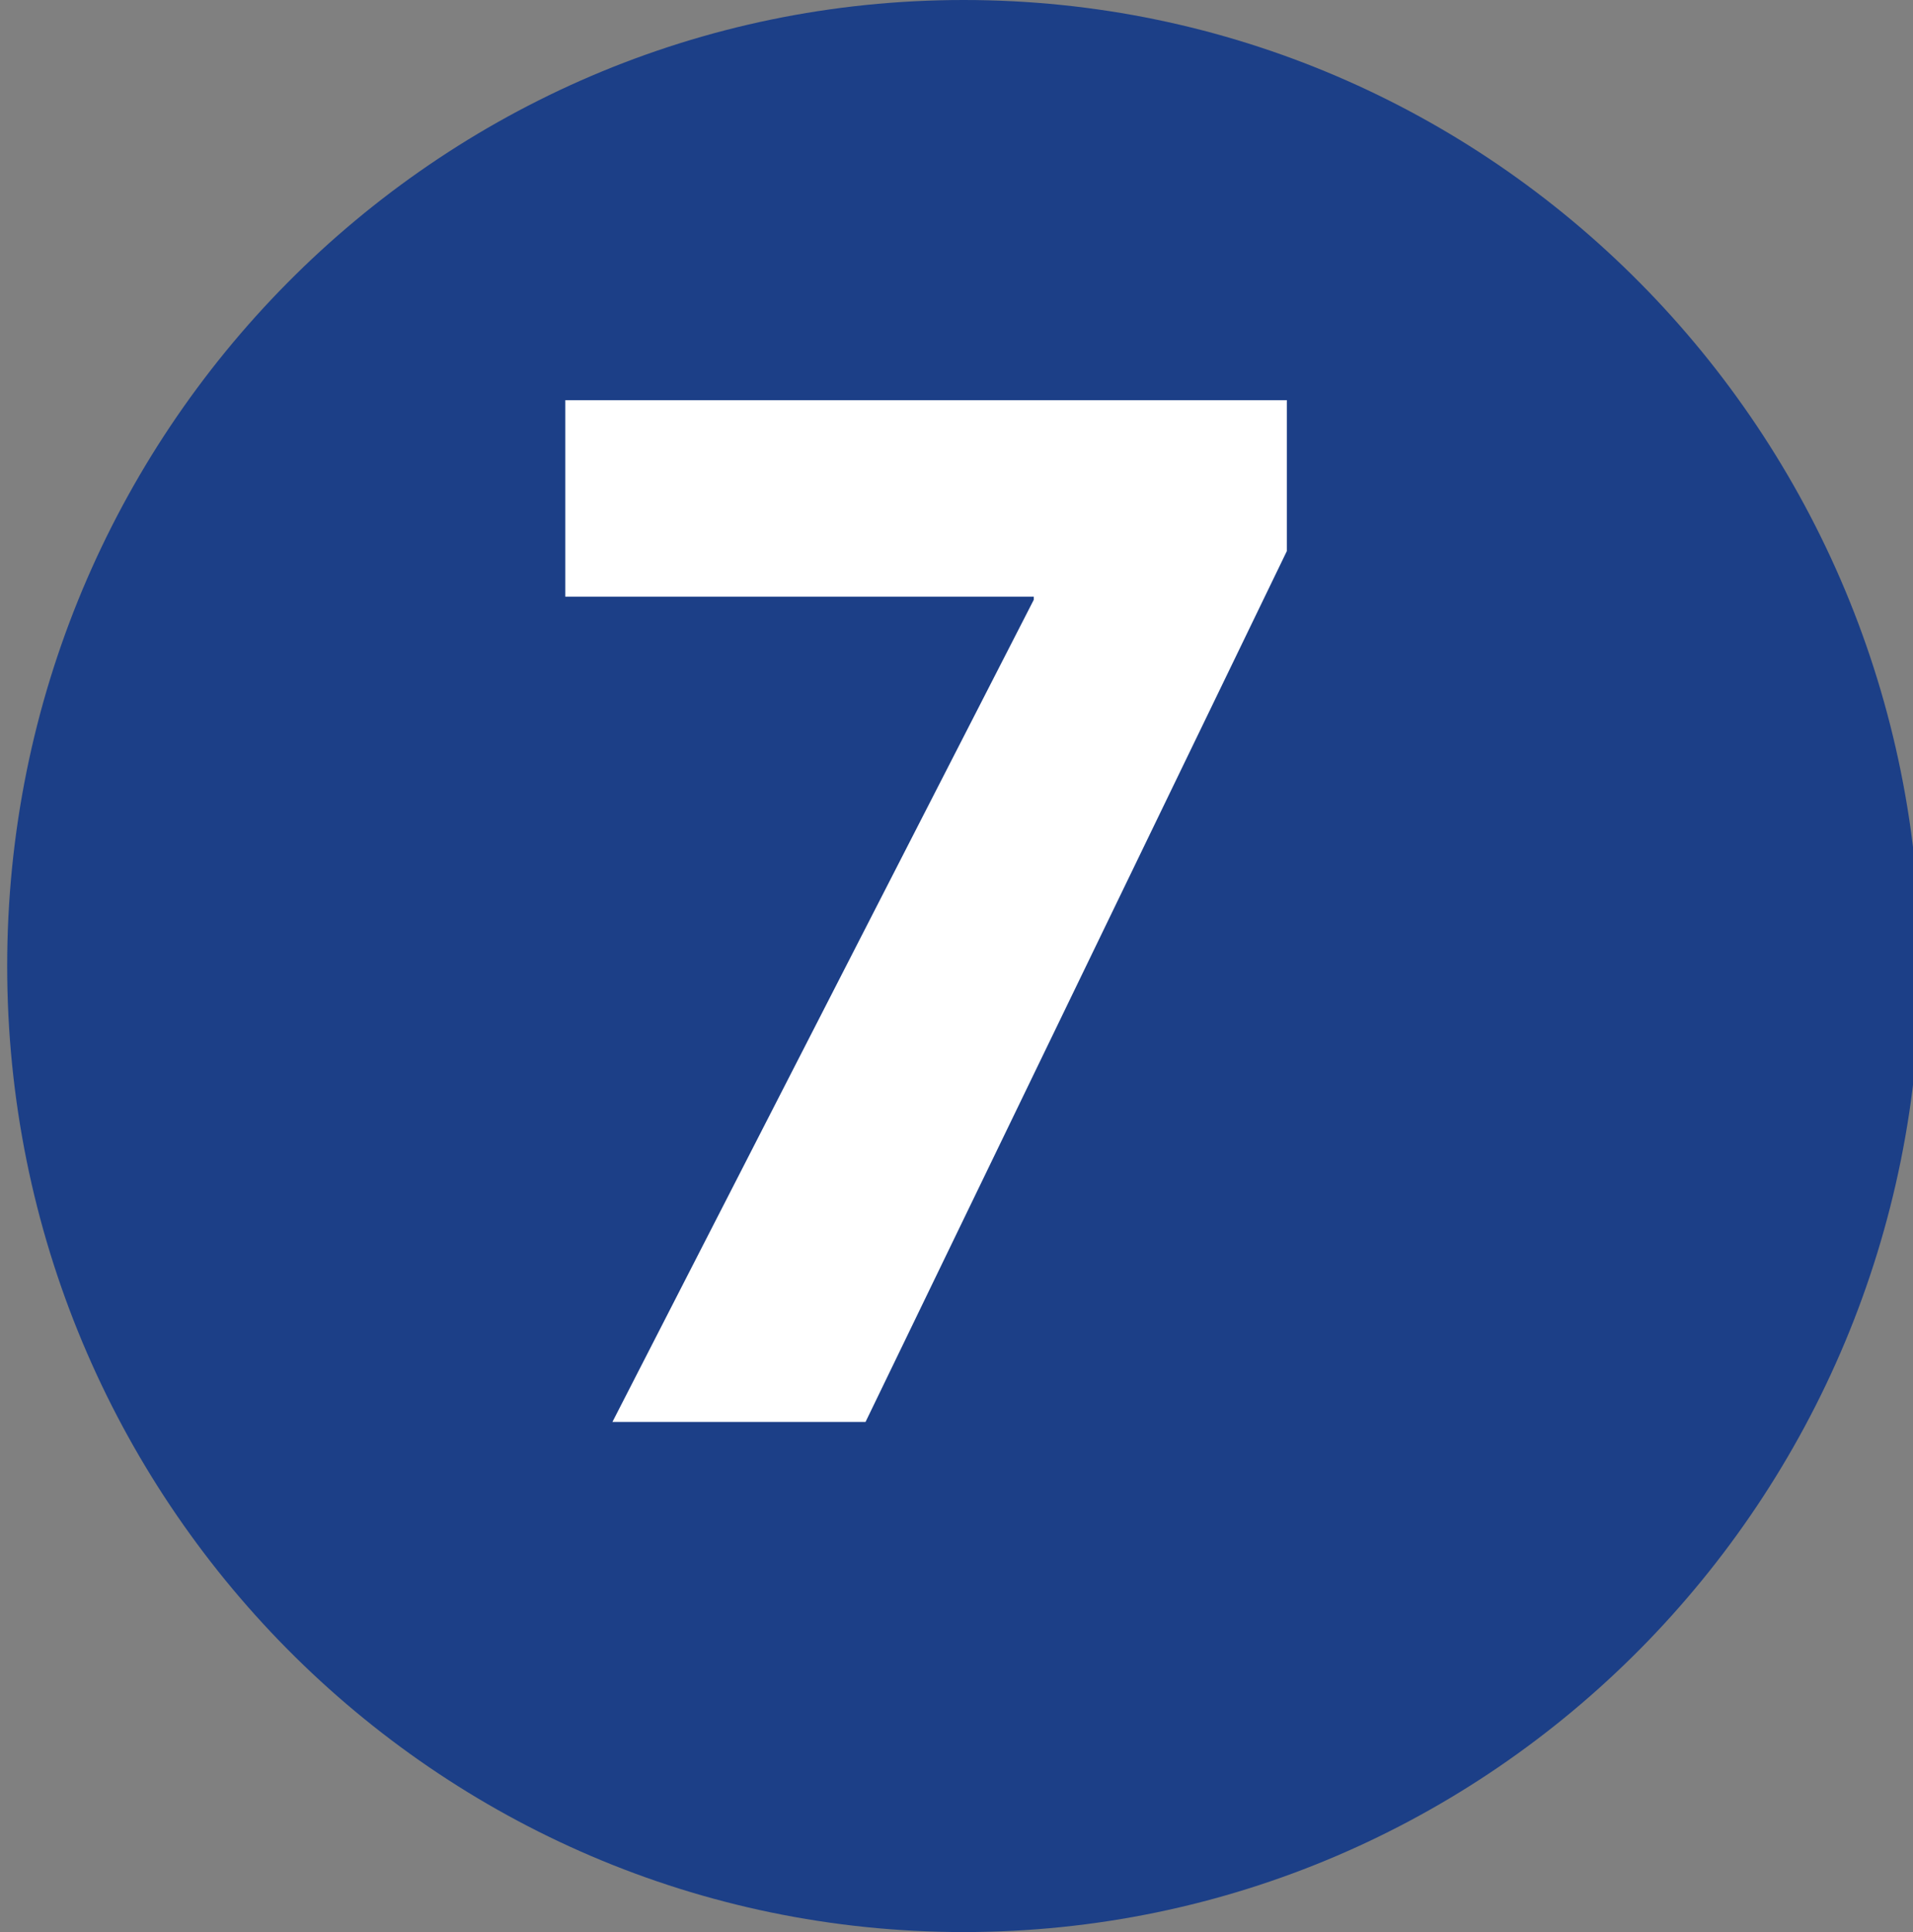
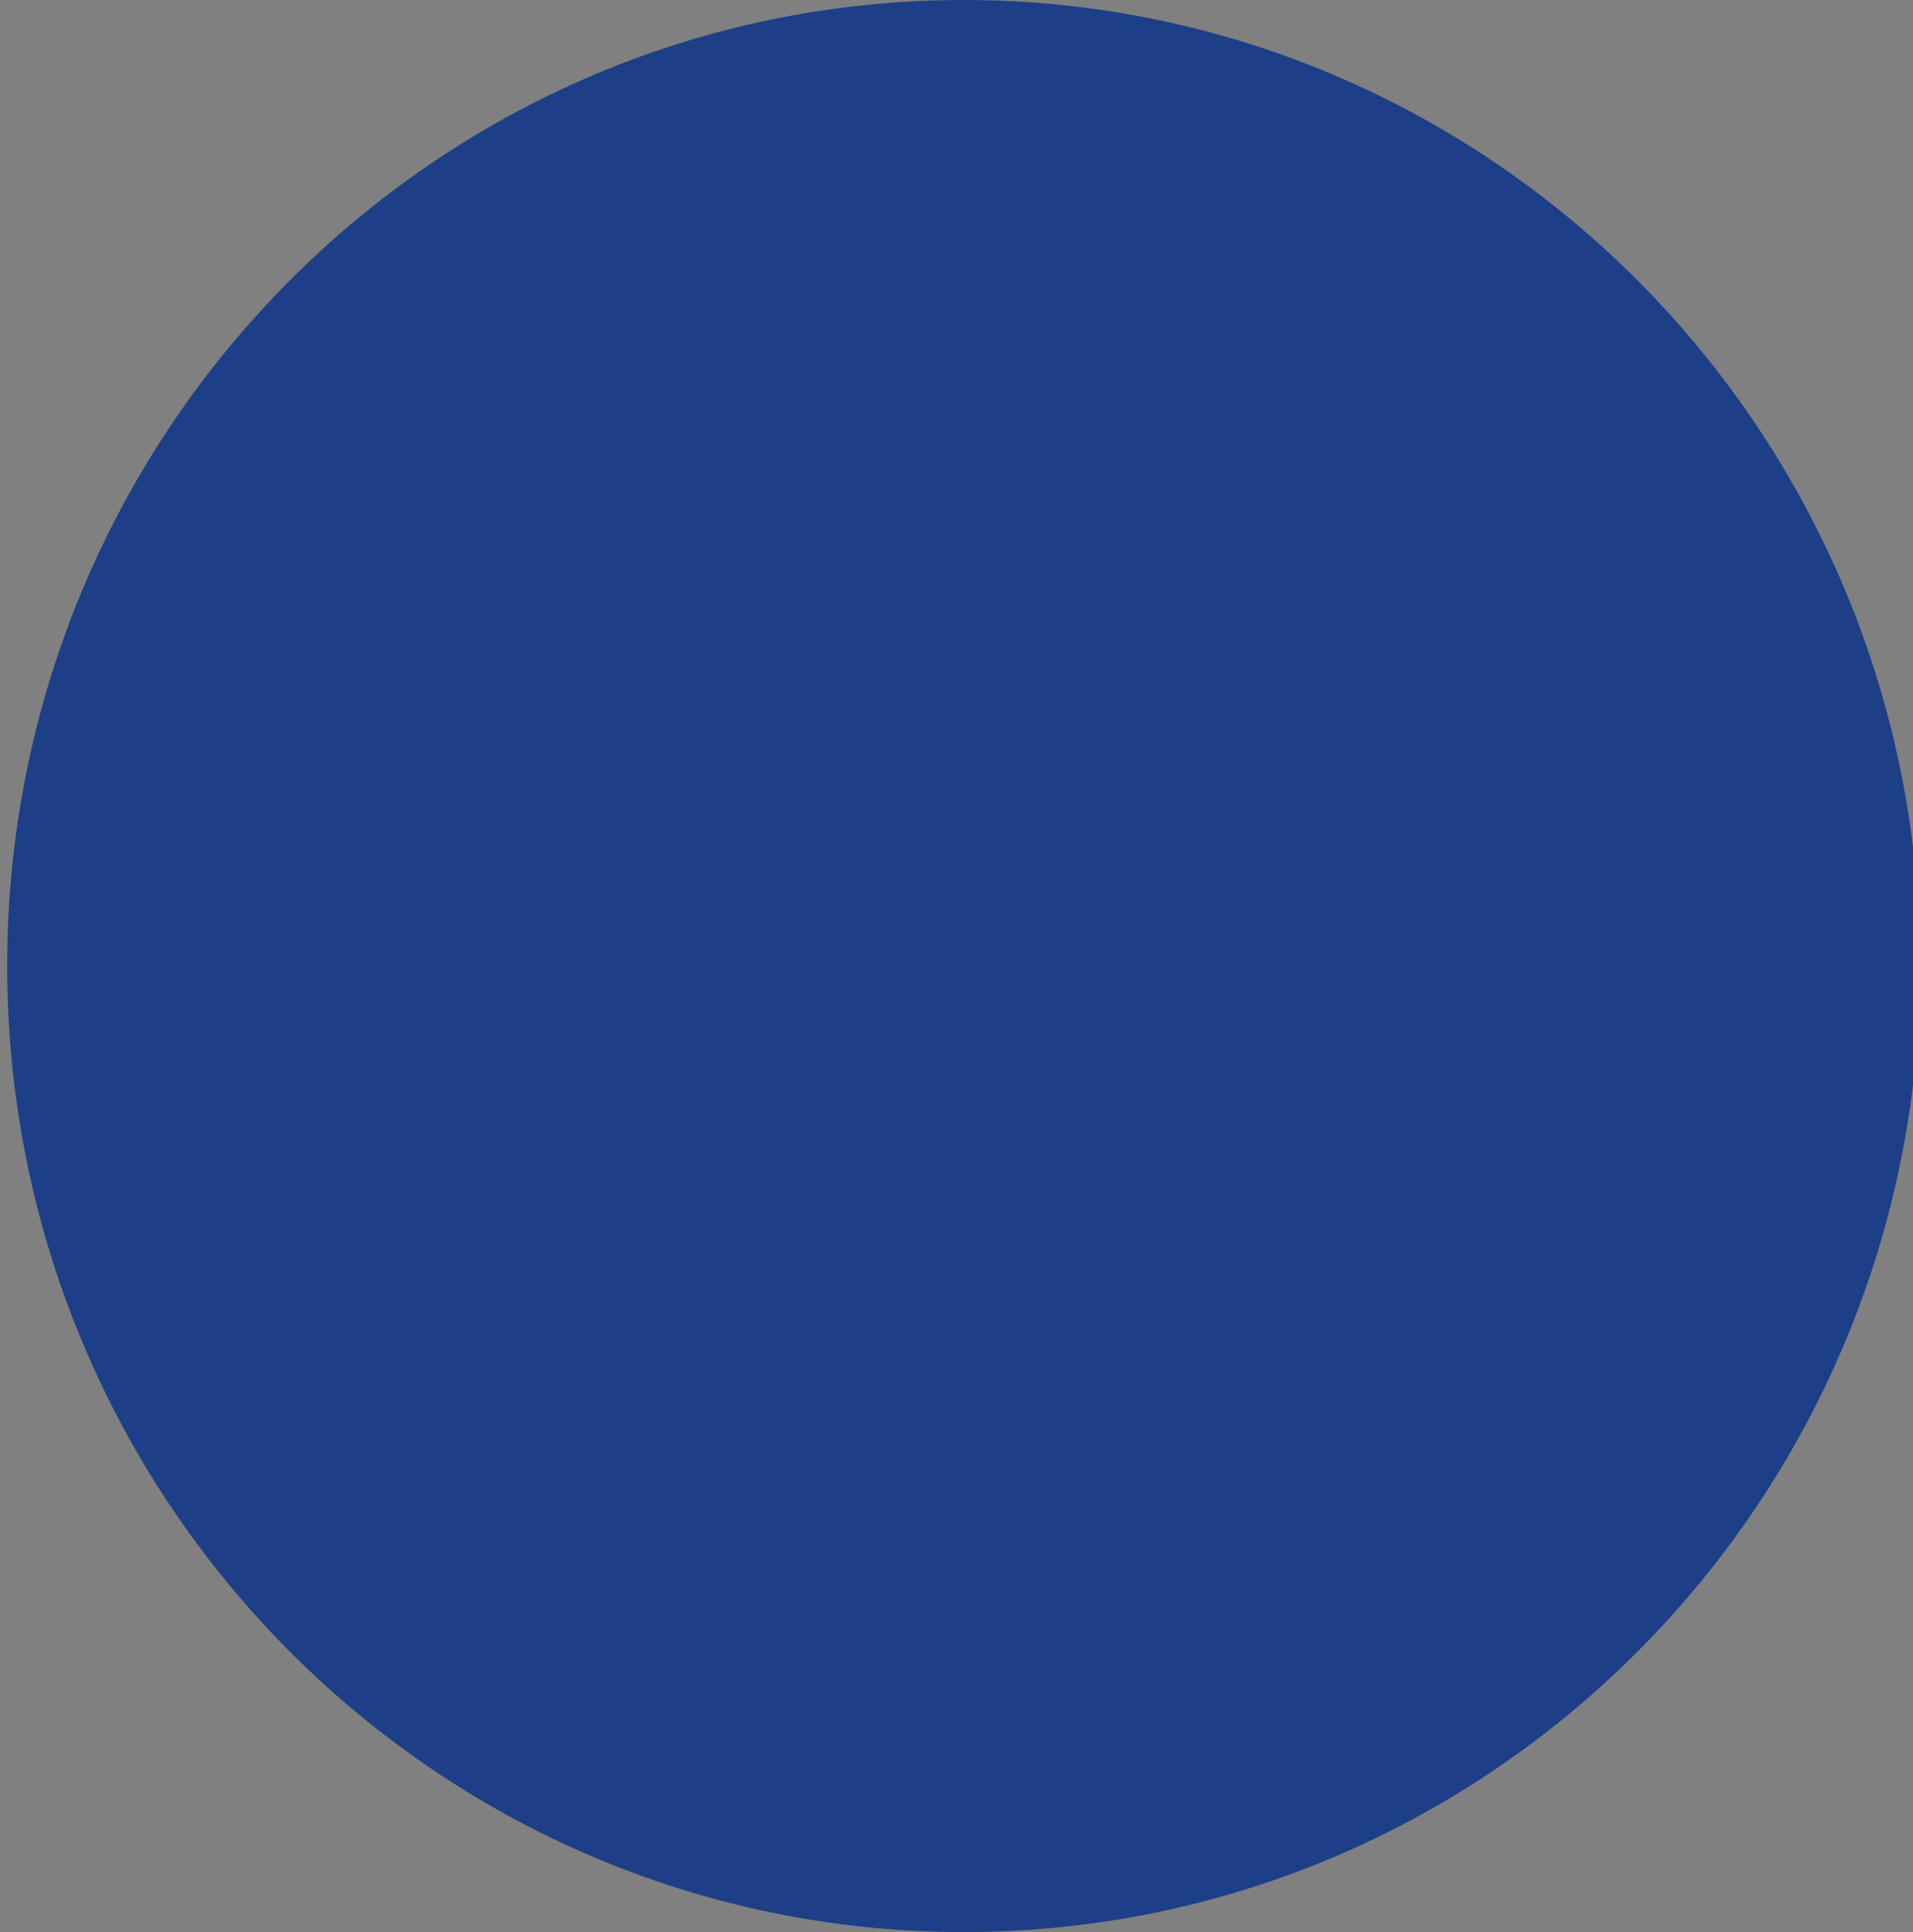
<svg xmlns="http://www.w3.org/2000/svg" version="1.1" id="Capa_2" x="0px" y="0px" width="97.499px" height="98.477px" viewBox="0 0 97.499 98.477" enable-background="new 0 0 97.499 98.477" xml:space="preserve">
  <rect x="0" y="0" width="97.499" height="98.477" fill="#808080" stroke="none" />
  <path fill="#1C3F87" d="M49.116,98.477c26.924,0,48.75-22.043,48.75-49.241C97.865,22.043,76.04,0,49.116,0  S0.366,22.043,0.366,49.236C0.366,76.433,22.191,98.477,49.116,98.477" />
  <g>
-     <path fill="#FFFFFF" d="M65.586,20.397v7.692L44.113,72.477h-12.9l21.474-41.904v-0.16H28.81V20.397H65.586z" />
-   </g>
+     </g>
</svg>